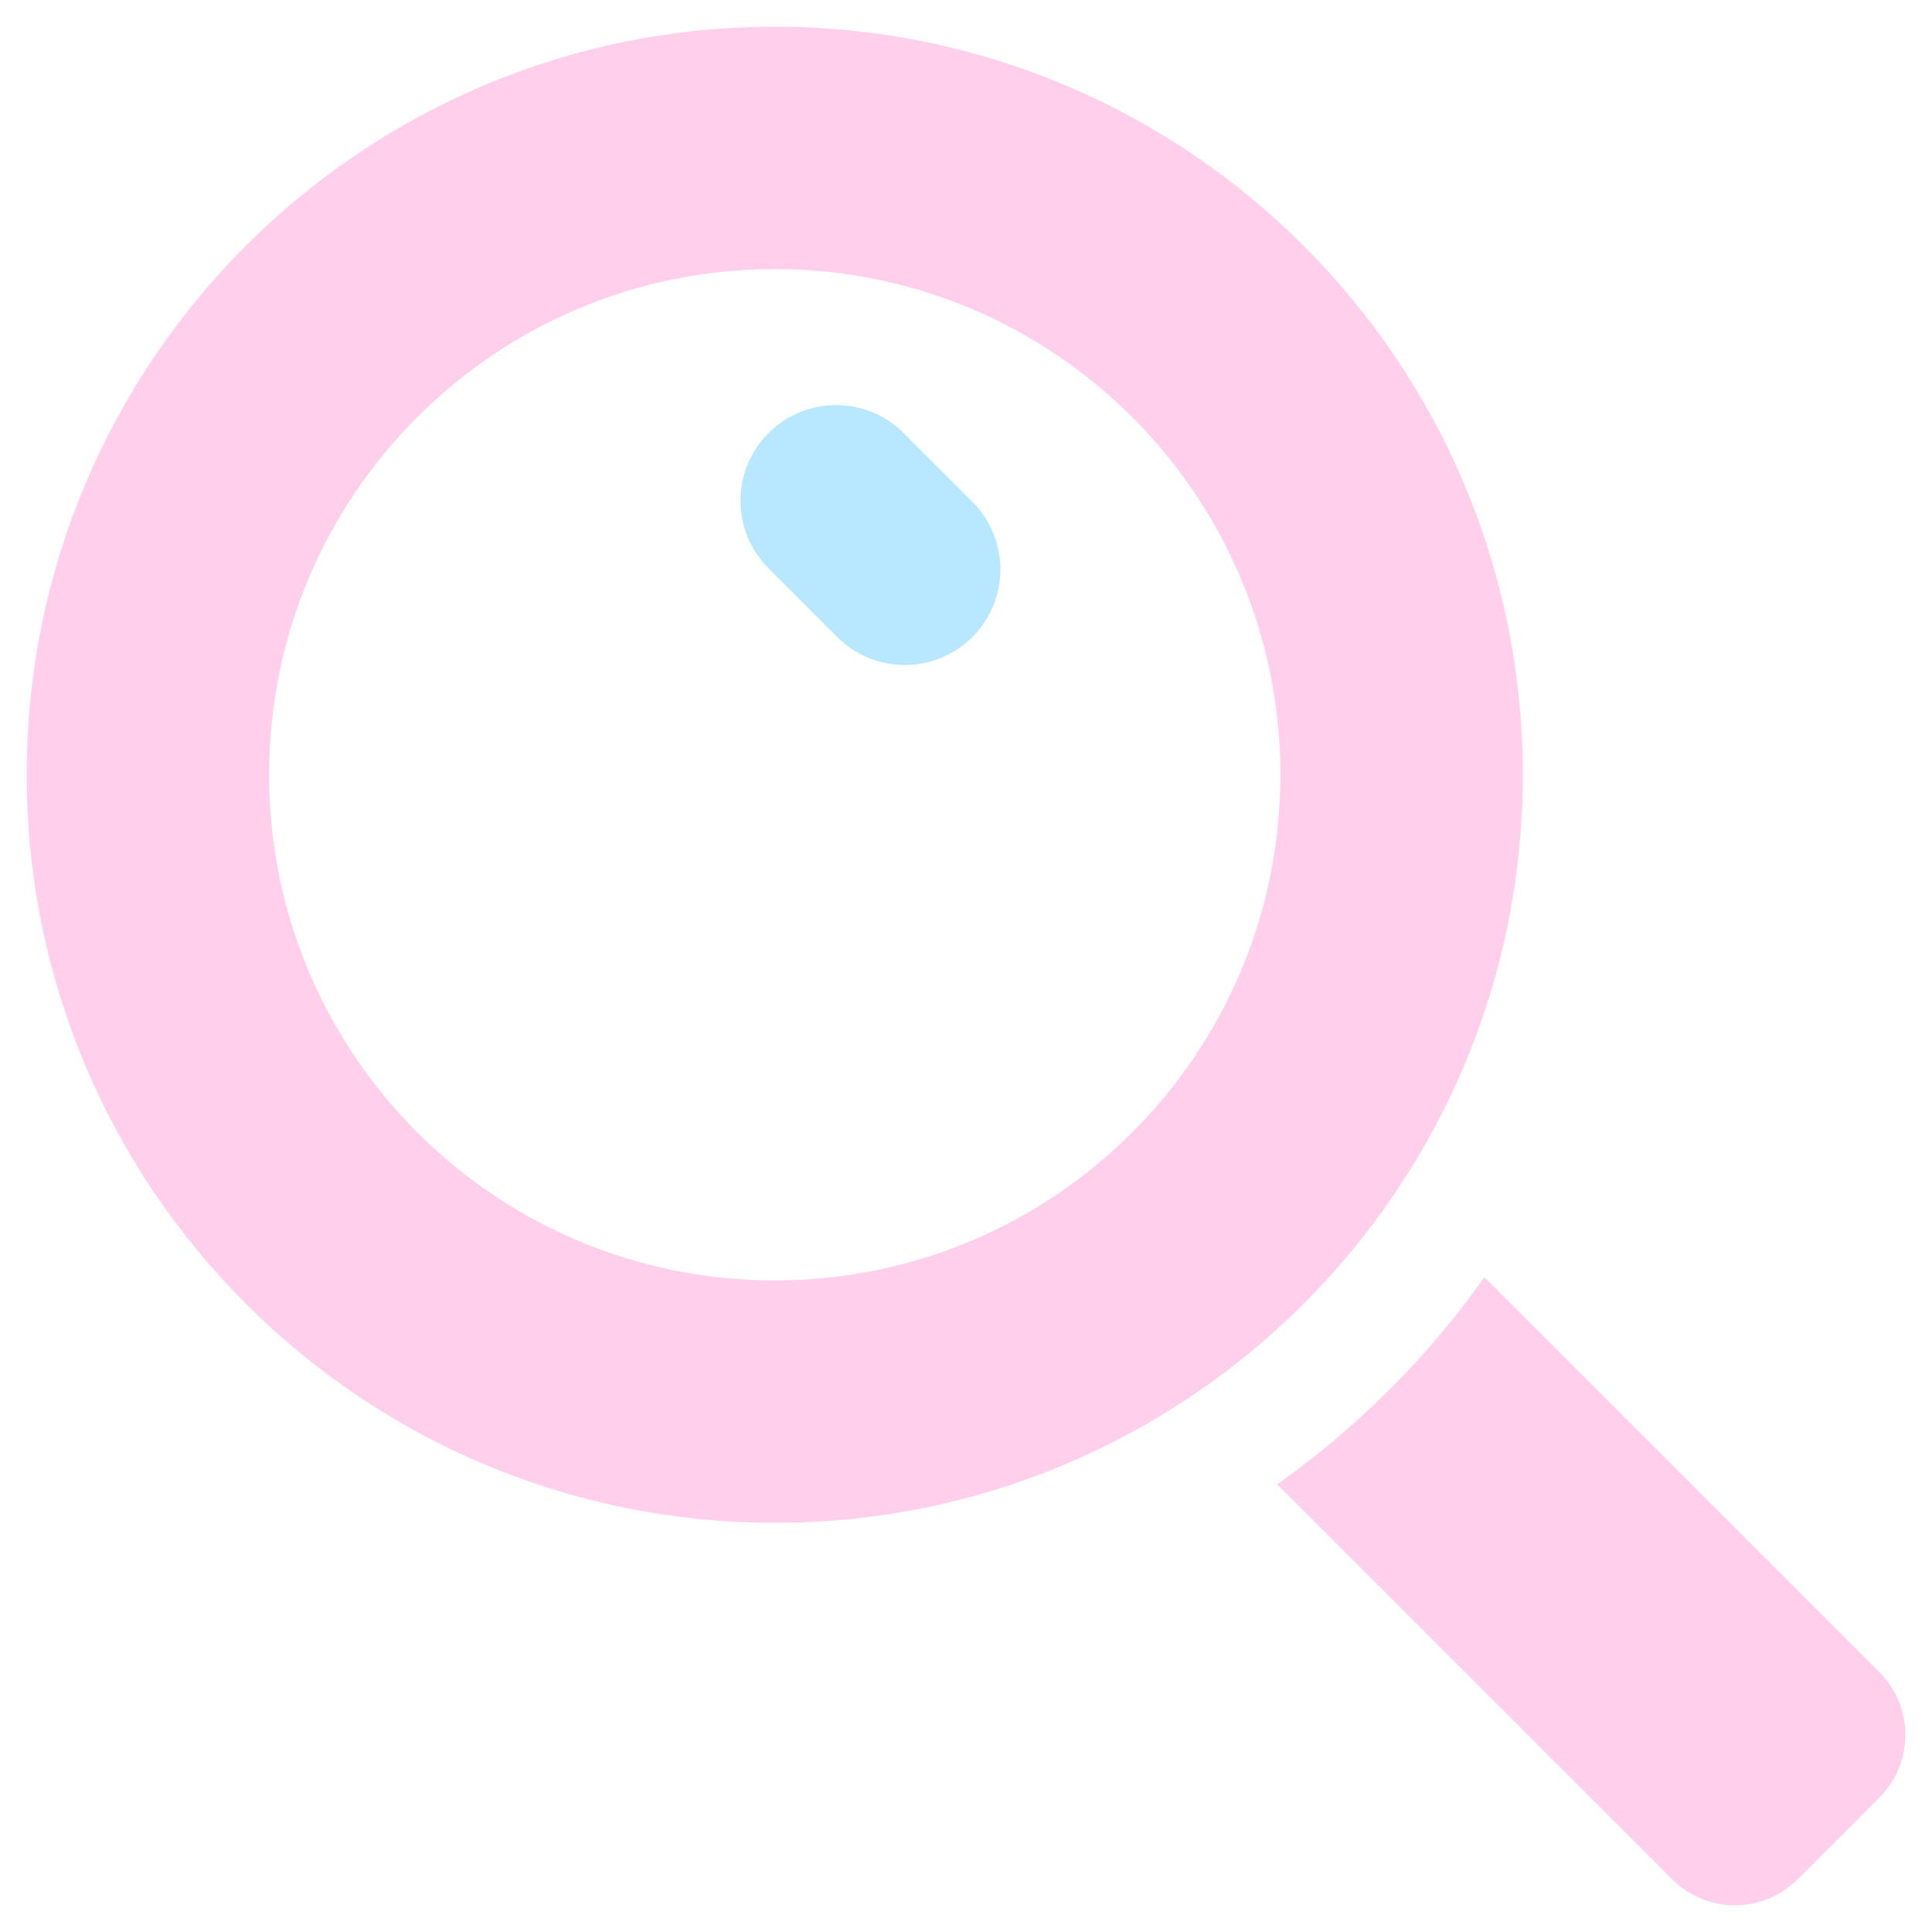
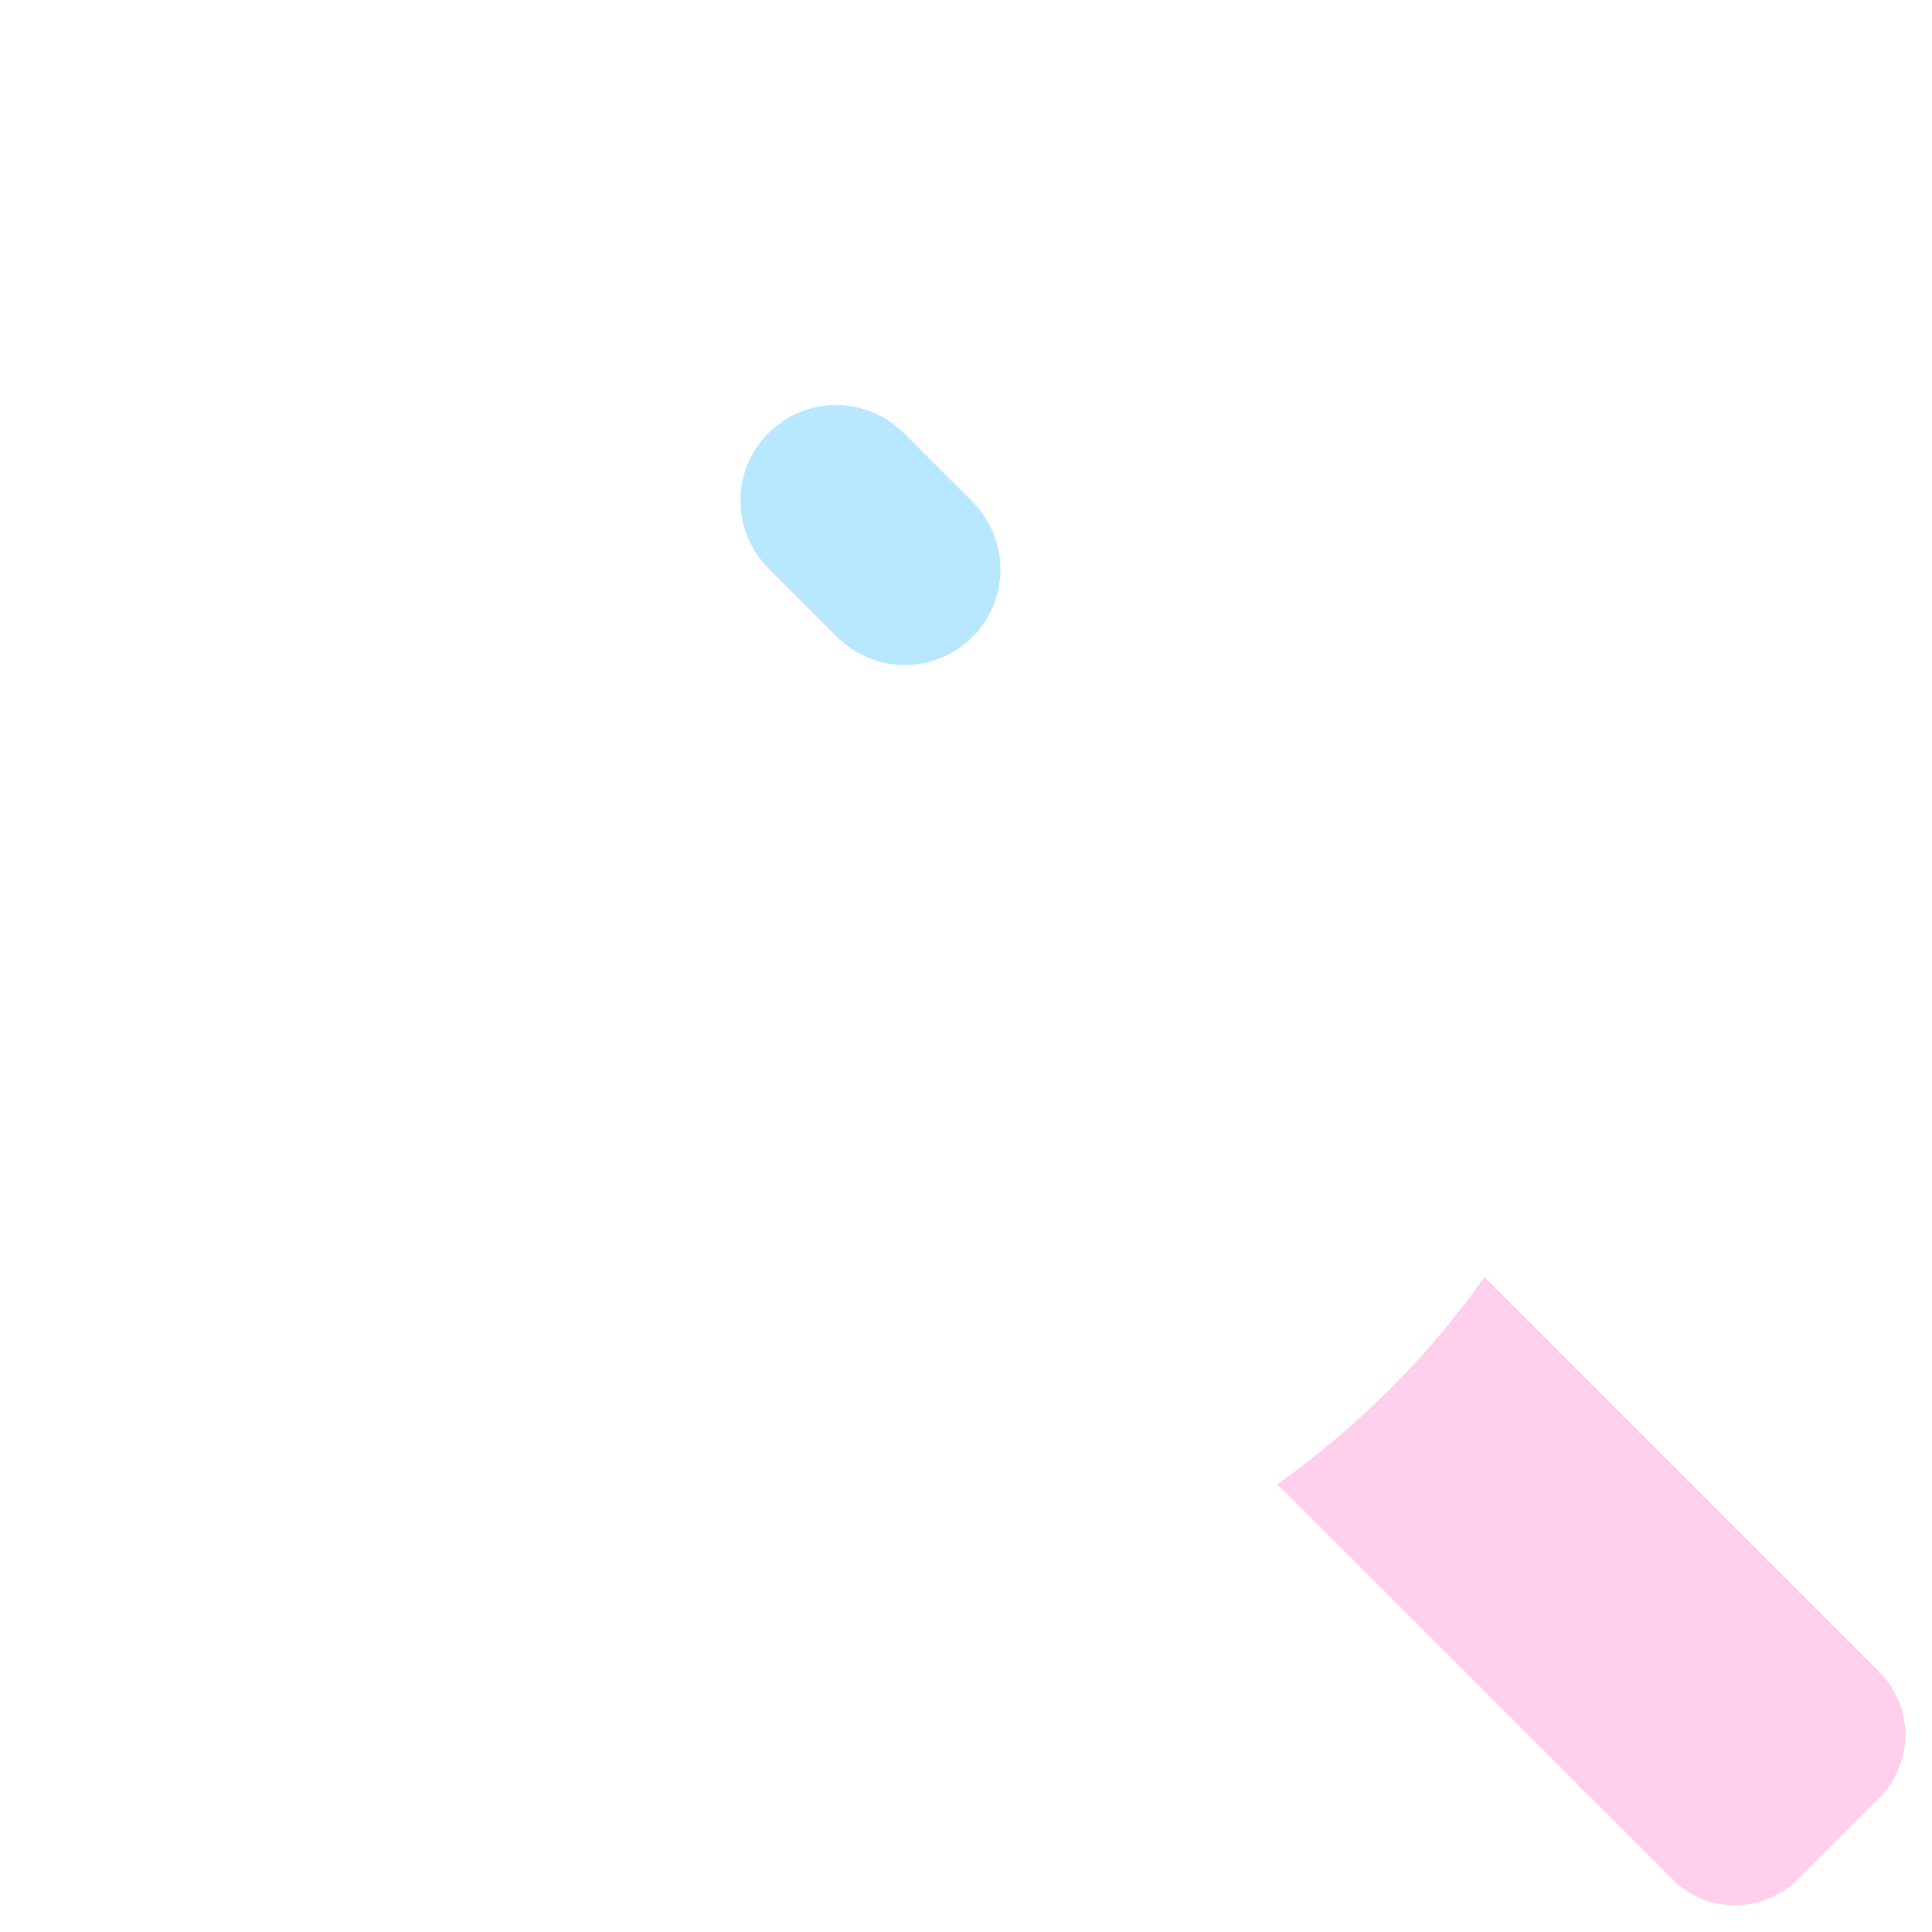
<svg xmlns="http://www.w3.org/2000/svg" width="128" height="128" viewBox="0 0 128 128" fill="none">
  <g clip-path="url(#clip0_841_175)">
-     <path fill-rule="evenodd" clip-rule="evenodd" d="M100.89 51.33C100.89 78.701 78.701 100.89 51.33 100.89C23.959 100.89 1.77 78.701 1.77 51.33C1.77 23.959 23.959 1.77 51.33 1.77C78.701 1.77 100.89 23.959 100.89 51.33ZM84.83 51.33C84.83 69.832 69.832 84.83 51.33 84.83C32.828 84.83 17.83 69.832 17.83 51.33C17.83 32.828 32.828 17.83 51.33 17.83C69.832 17.83 84.83 32.828 84.83 51.33Z" fill="#FFCFEB" />
    <path d="M98.35 84.62L124.51 110.78C126.81 113.08 126.81 116.8 124.51 119.1L119.11 124.5C116.81 126.8 113.08 126.81 110.78 124.5L84.62 98.34C87.24 96.49 89.72 94.39 92.07 92.05C94.42 89.71 96.51 87.22 98.35 84.61V84.62Z" fill="#FFCFEB" />
    <path d="M59.875 28.695C57.399 26.219 53.386 26.218 50.912 28.692C48.438 31.166 48.44 35.178 50.916 37.654L55.462 42.201C57.938 44.677 61.951 44.678 64.425 42.204C66.899 39.73 66.897 35.718 64.422 33.242L59.875 28.695Z" fill="#B7E8FF" />
  </g>
  <defs>
    <clipPath id="clip0_841_175">
      <rect width="128" height="128" fill="white" />
    </clipPath>
  </defs>
</svg>